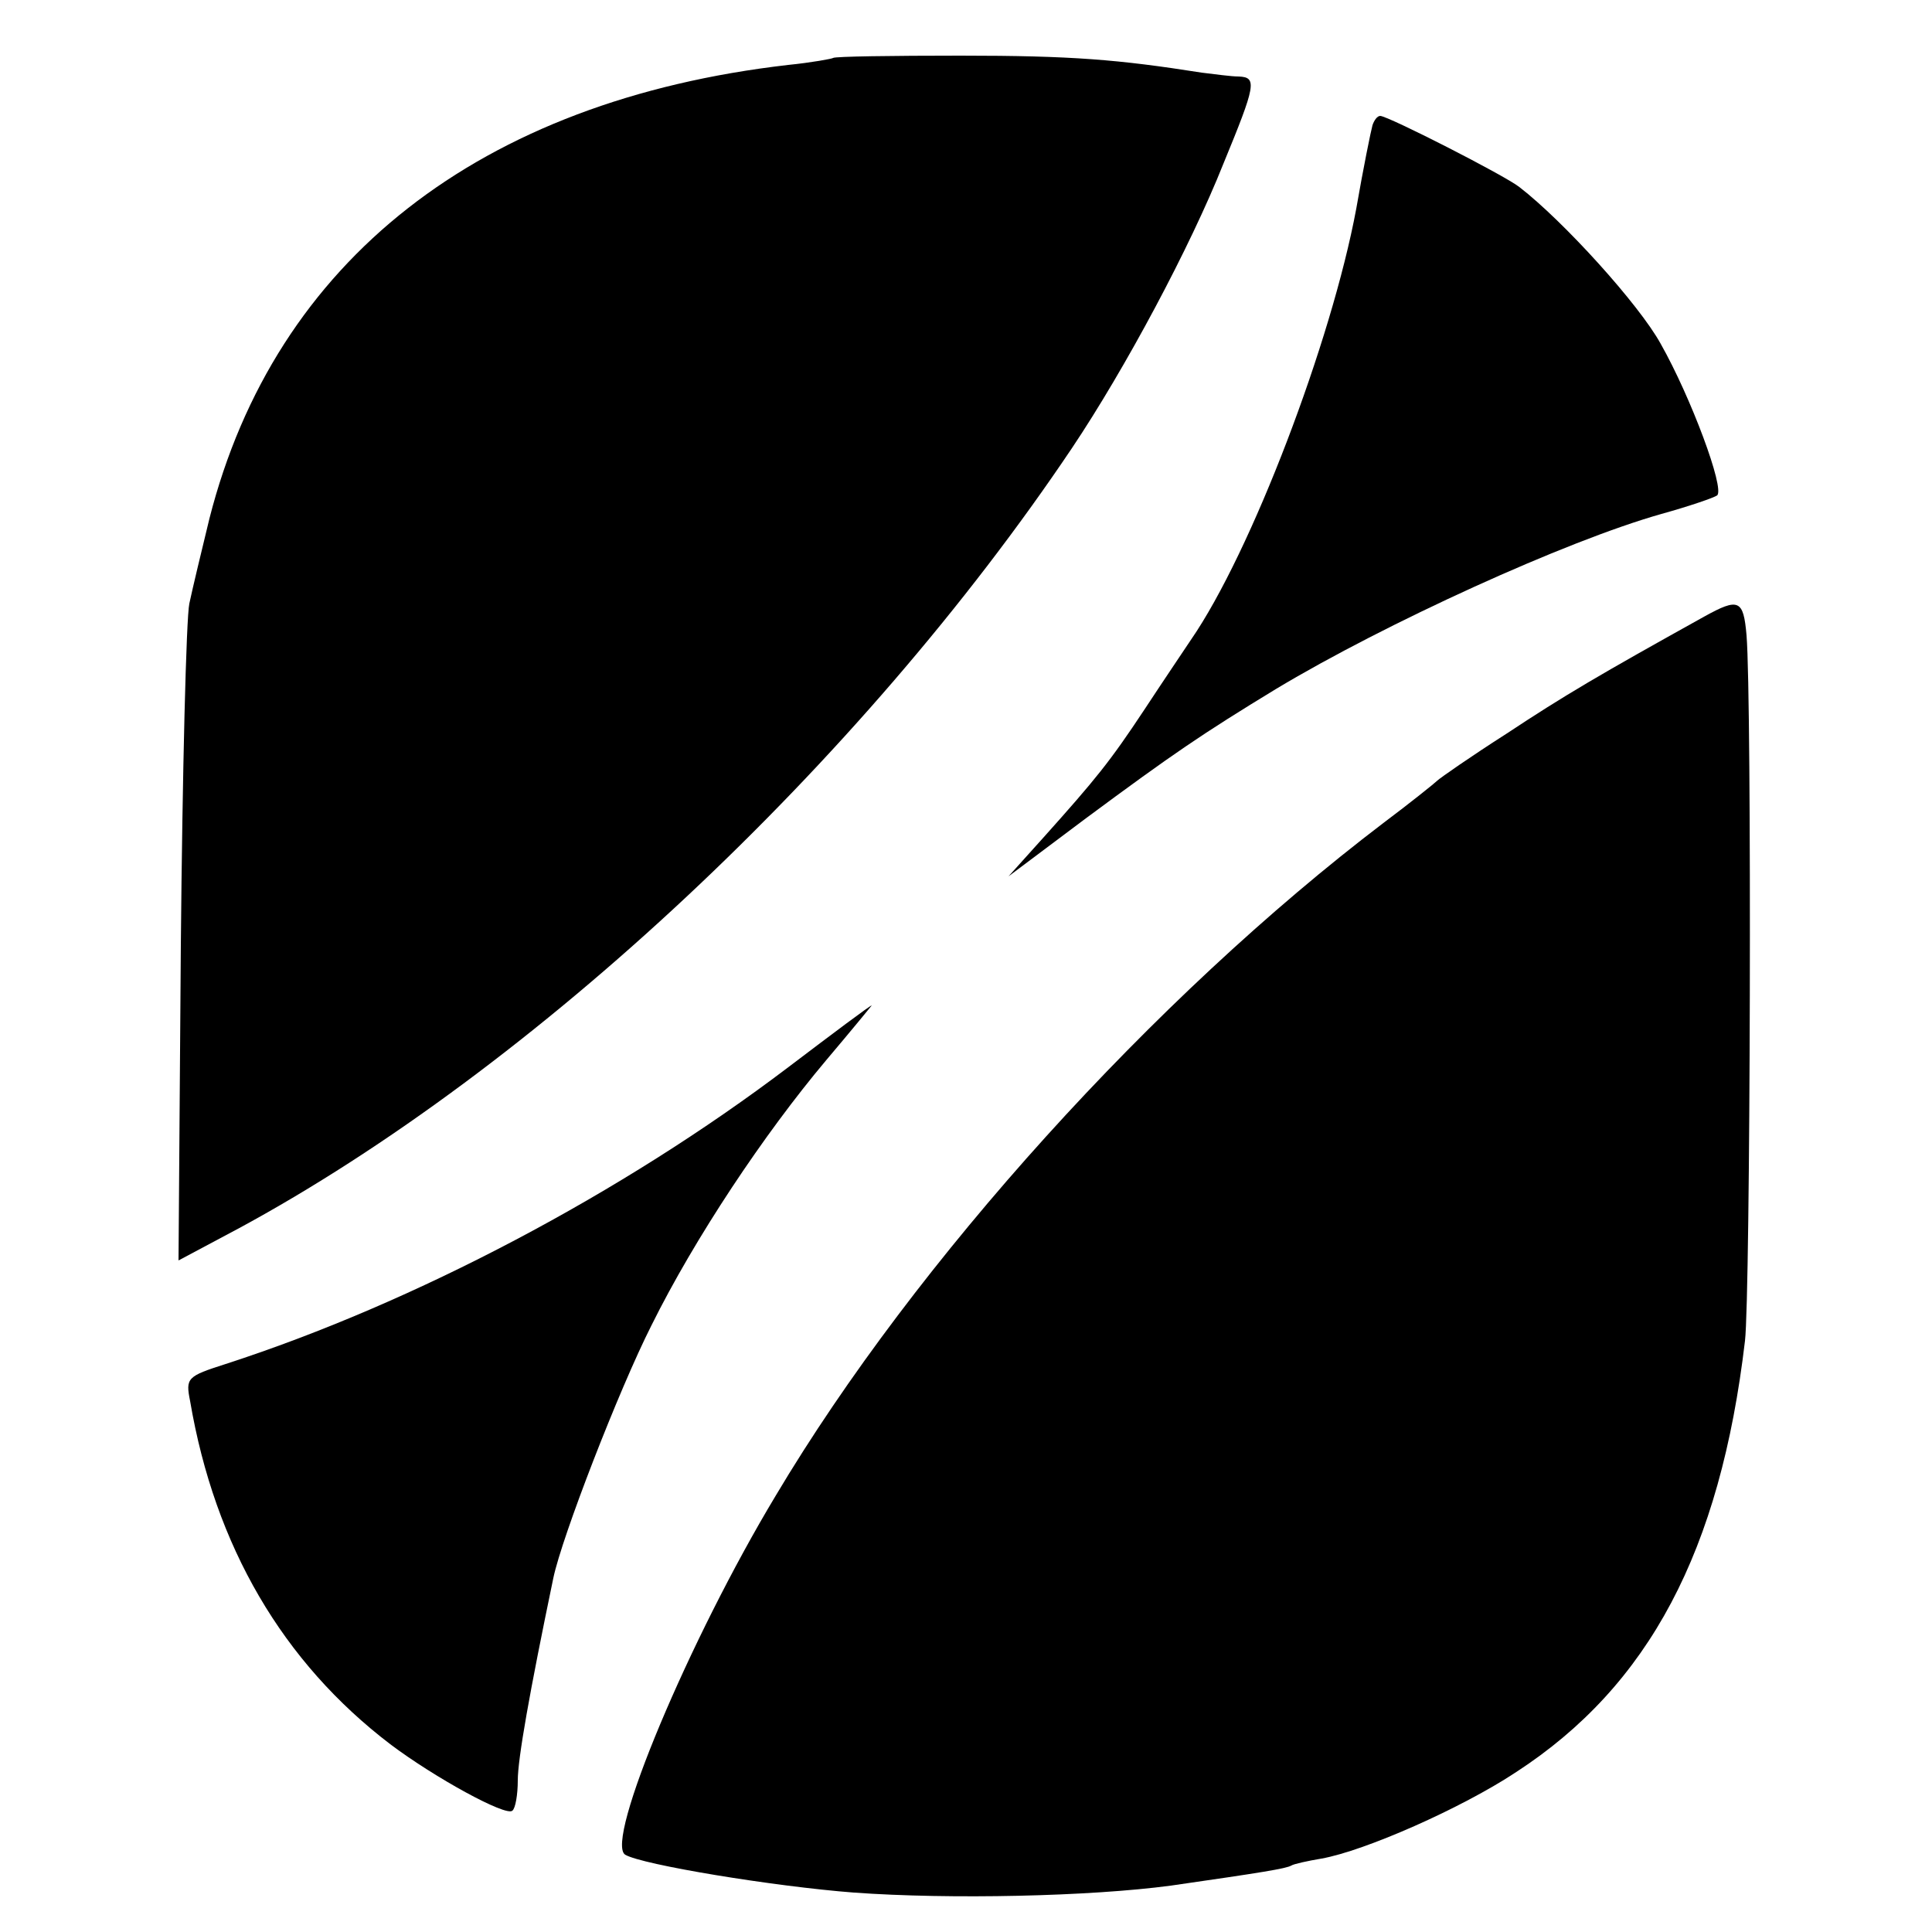
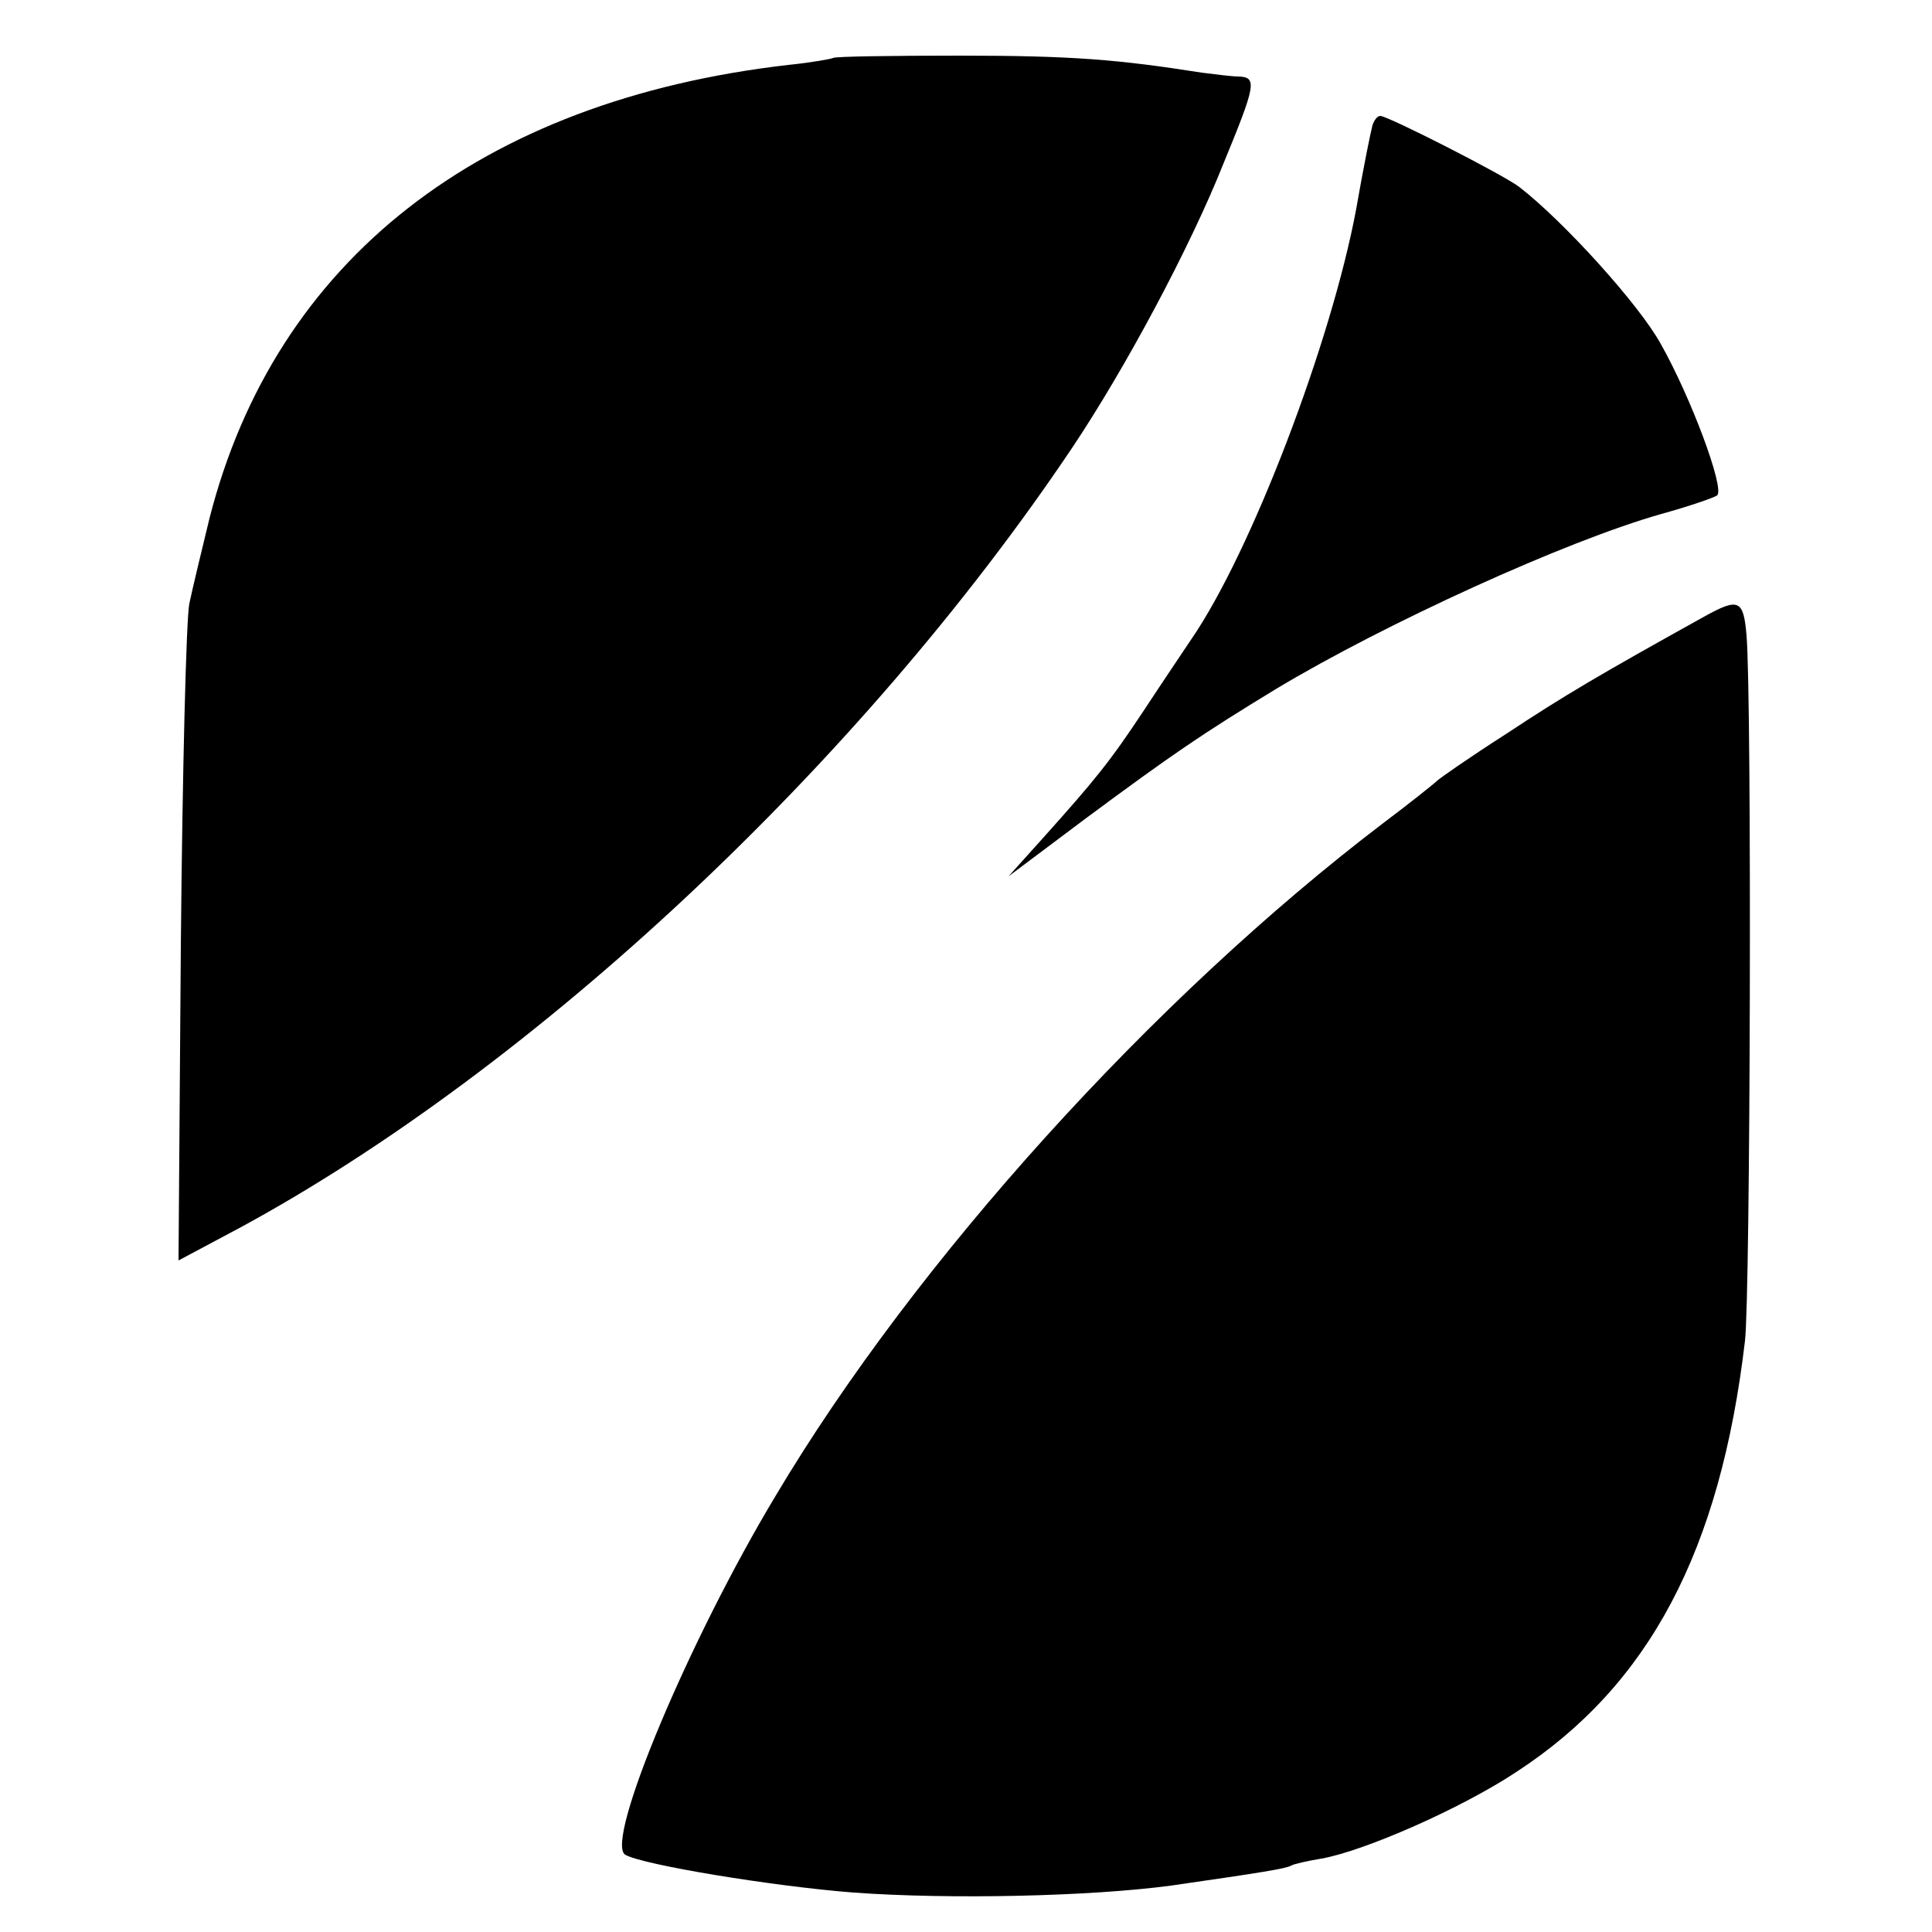
<svg xmlns="http://www.w3.org/2000/svg" version="1.0" width="250pt" height="250pt" viewBox="0 0 250 250" preserveAspectRatio="xMidYMid meet">
  <g transform="translate(0,250) scale(0.1,-0.1)" fill="#000000" stroke="none">
    <path d="M1078 2425 c-1 -1 -28 -6 -58 -9 -399 -46 -664 -253 -749 -587 -10 -41 -22 -91 -26 -110 -4 -18 -9 -218 -11 -442 l-3 -408 77 41 c383 207 805 602 1079 1010 69 103 153 260 196 368 42 102 44 112 20 113 -10 0 -31 3 -48 5 -108 17 -168 22 -312 22 -88 0 -163 -1 -165 -3z" />
    <path d="M1776 2338 c-2 -7 -12 -56 -21 -108 -32 -172 -136 -445 -214 -558 -10 -15 -37 -55 -60 -90 -45 -68 -63 -90 -131 -166 l-45 -50 100 75 c112 83 150 109 247 168 140 84 374 191 498 226 36 10 68 21 72 24 10 9 -34 127 -73 196 -28 51 -126 159 -183 203 -19 15 -170 92 -180 92 -4 0 -8 -6 -10 -12z" />
    <path d="M2205 1702 c-135 -75 -181 -102 -255 -151 -47 -30 -87 -58 -90 -61 -3 -3 -34 -28 -70 -55 -297 -226 -605 -566 -786 -870 -112 -186 -222 -448 -195 -465 22 -13 192 -41 296 -49 125 -9 305 -5 410 9 118 17 149 22 156 26 3 2 21 6 39 9 56 10 181 65 252 112 172 112 264 286 296 558 7 59 9 828 2 913 -4 46 -10 49 -55 24z" />
-     <path d="M1020 1119 c-215 -163 -484 -305 -728 -384 -50 -16 -52 -18 -46 -48 32 -188 120 -338 259 -444 57 -43 150 -94 158 -86 4 3 7 21 7 39 0 28 15 113 46 262 11 53 85 244 127 327 56 113 146 248 226 343 33 39 60 72 59 71 -2 0 -50 -36 -108 -80z" />
  </g>
</svg>